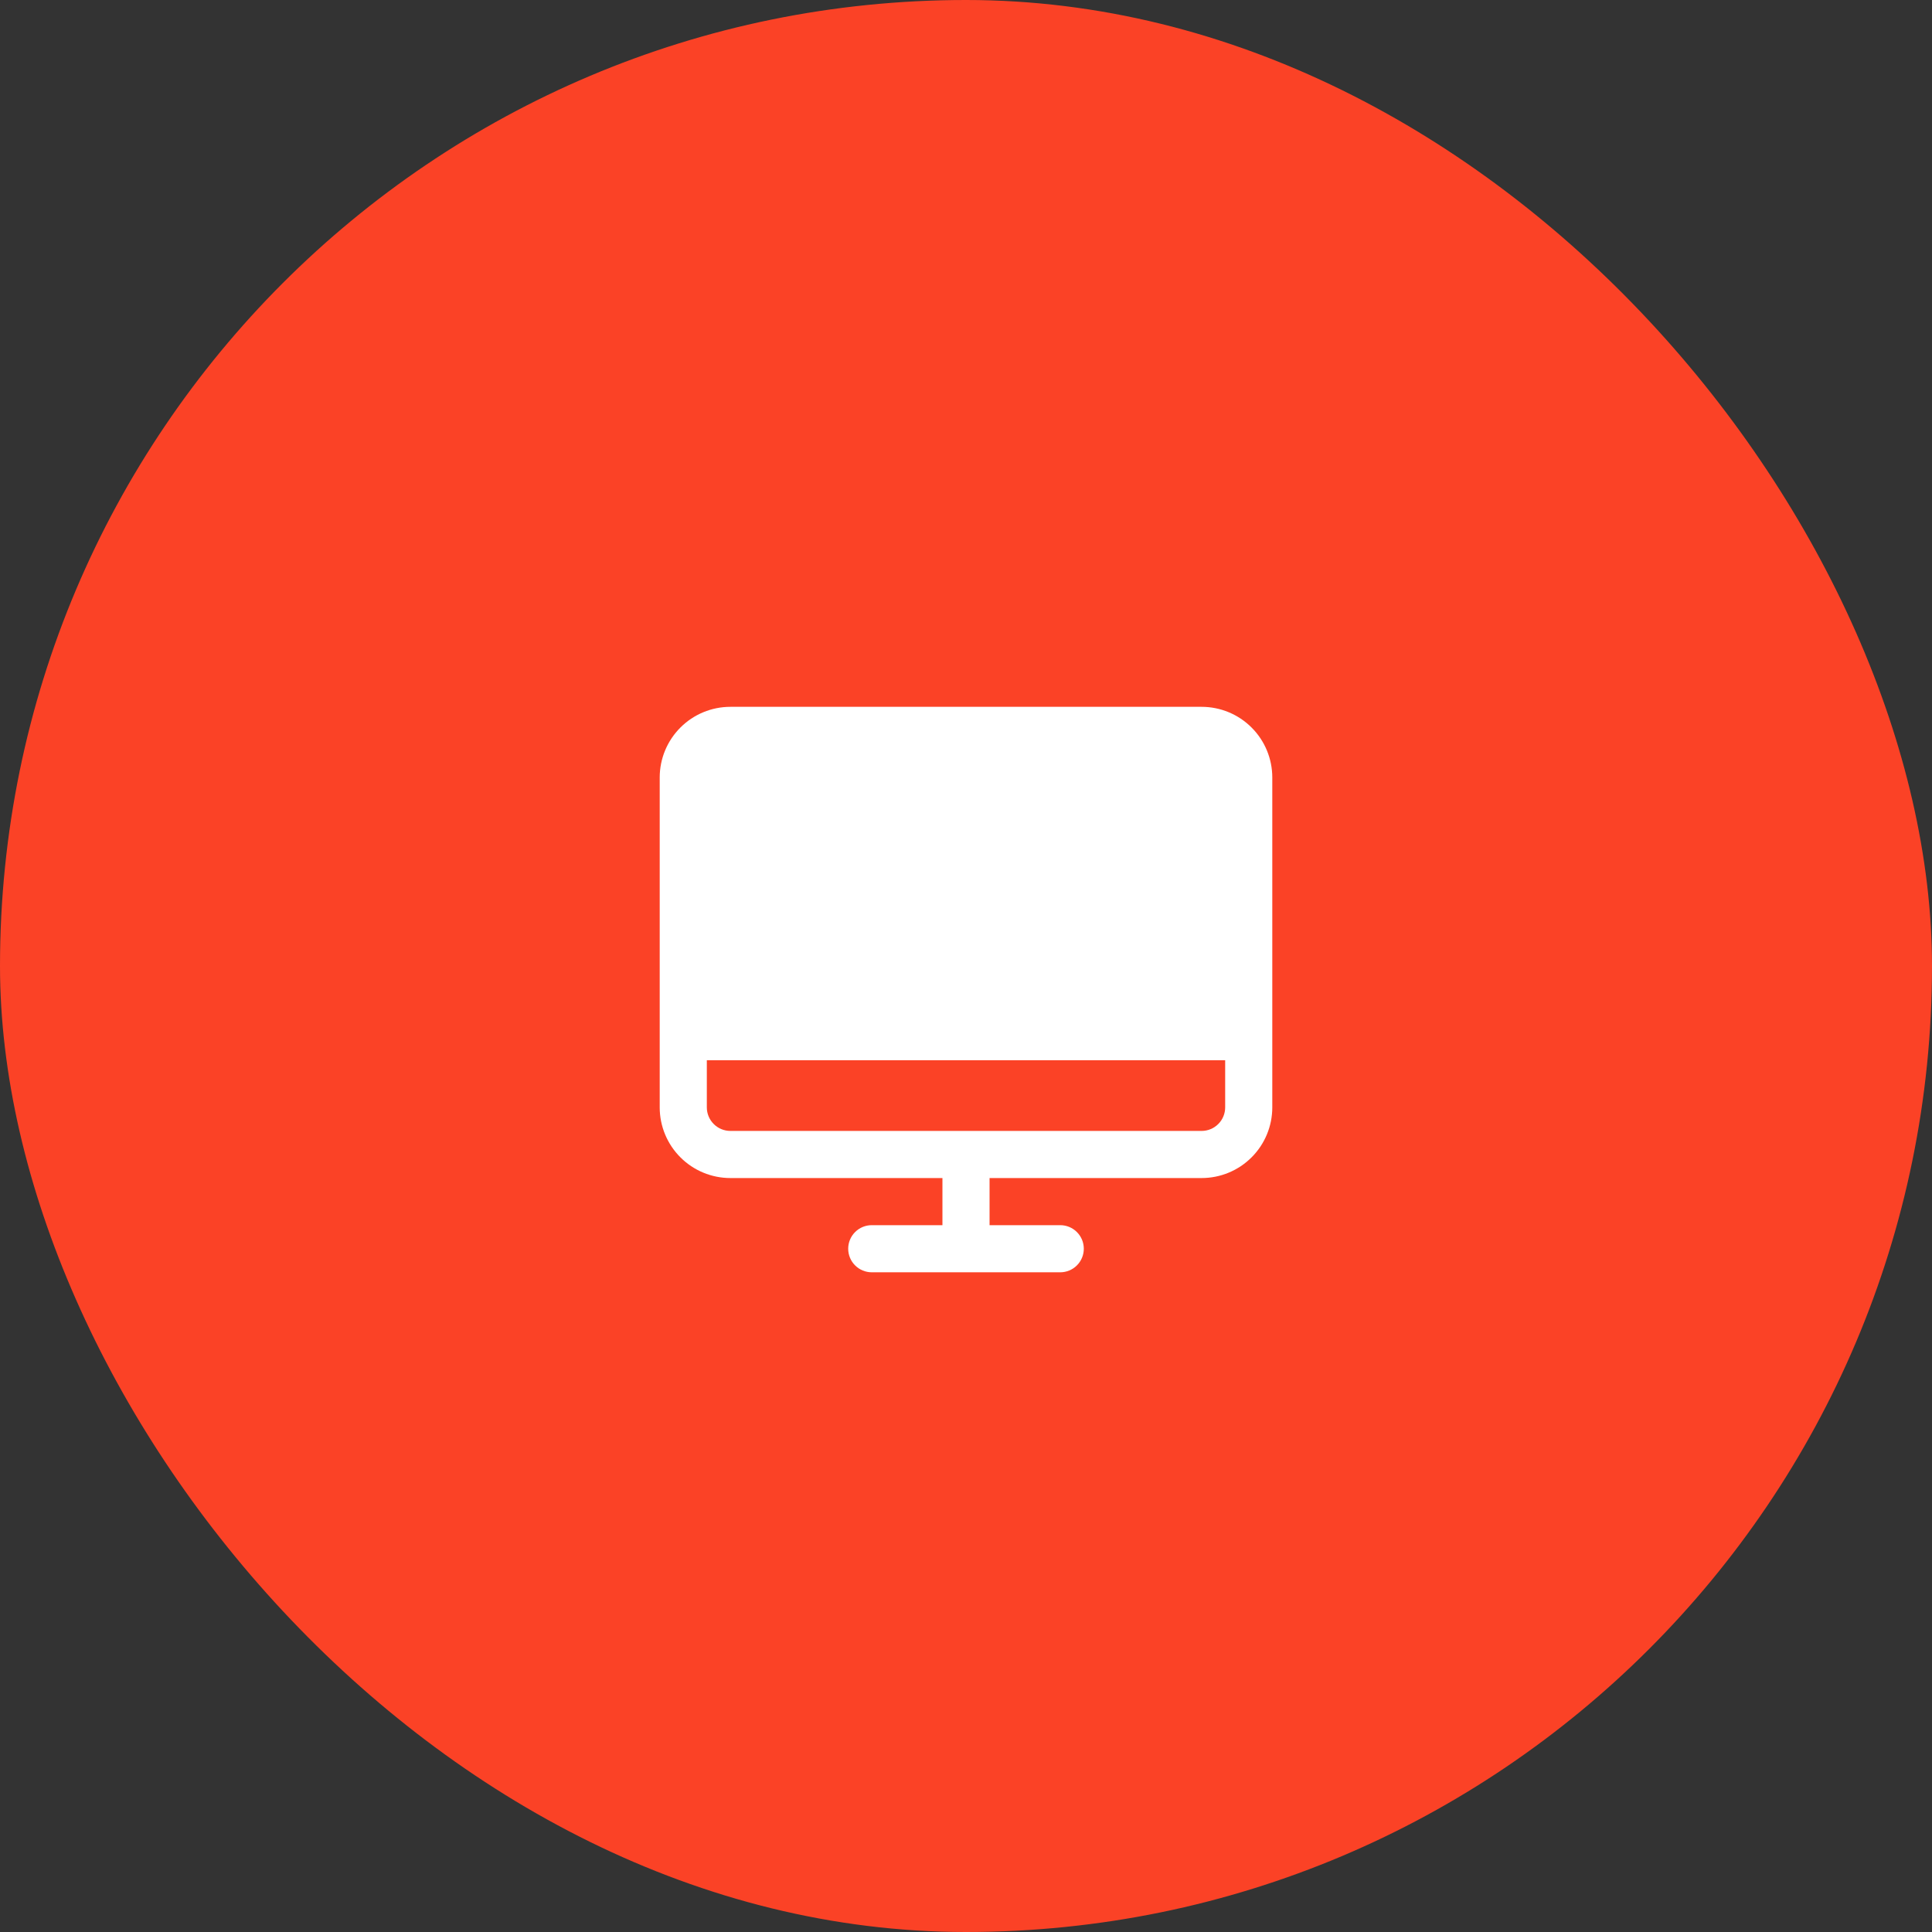
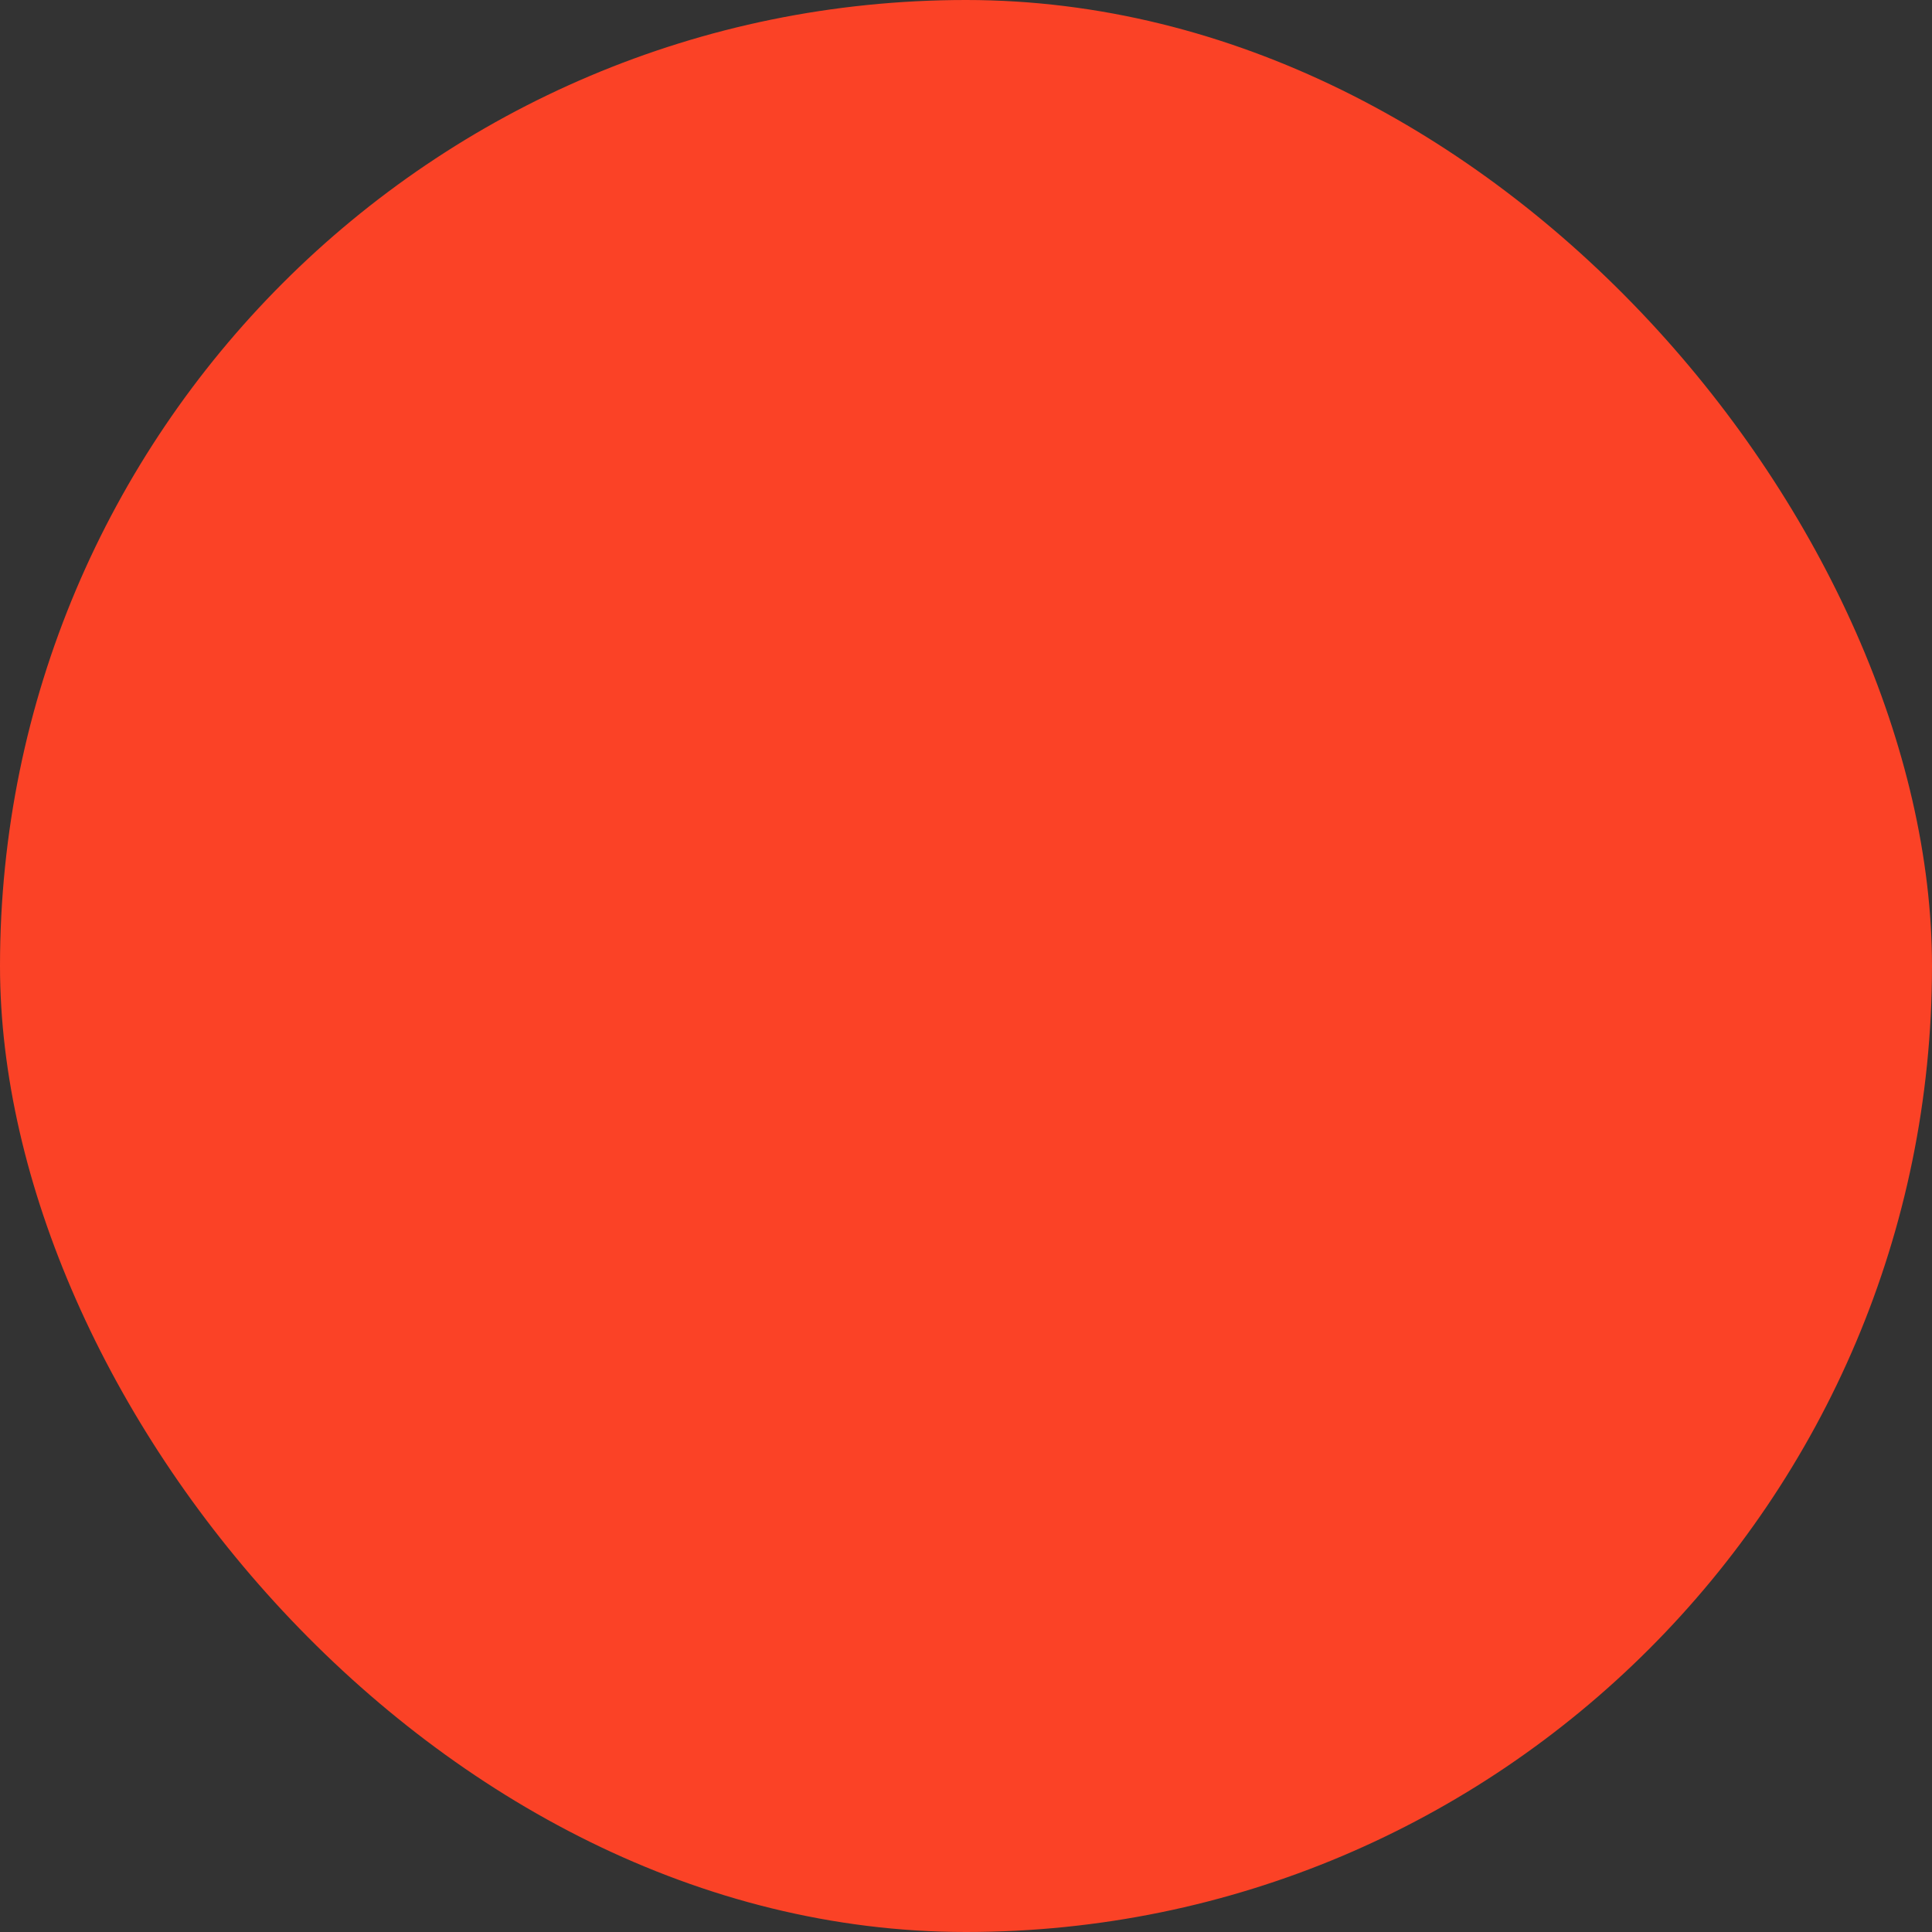
<svg xmlns="http://www.w3.org/2000/svg" width="82" height="82" viewBox="0 0 82 82" fill="none">
  <rect x="0" y="0" width="82" height="82" fill="#333333" stroke="none" />
  <rect width="82" height="82" rx="41" fill="#FB4226" />
-   <path d="M51 30H31C30.204 30 29.441 30.316 28.879 30.879C28.316 31.441 28 32.204 28 33V47C28 47.796 28.316 48.559 28.879 49.121C29.441 49.684 30.204 50 31 50H40V52H37C36.735 52 36.48 52.105 36.293 52.293C36.105 52.48 36 52.735 36 53C36 53.265 36.105 53.52 36.293 53.707C36.48 53.895 36.735 54 37 54H45C45.265 54 45.52 53.895 45.707 53.707C45.895 53.52 46 53.265 46 53C46 52.735 45.895 52.48 45.707 52.293C45.52 52.105 45.265 52 45 52H42V50H51C51.796 50 52.559 49.684 53.121 49.121C53.684 48.559 54 47.796 54 47V33C54 32.204 53.684 31.441 53.121 30.879C52.559 30.316 51.796 30 51 30ZM51 48H31C30.735 48 30.48 47.895 30.293 47.707C30.105 47.52 30 47.265 30 47V45H52V47C52 47.265 51.895 47.52 51.707 47.707C51.52 47.895 51.265 48 51 48Z" fill="white" />
</svg>